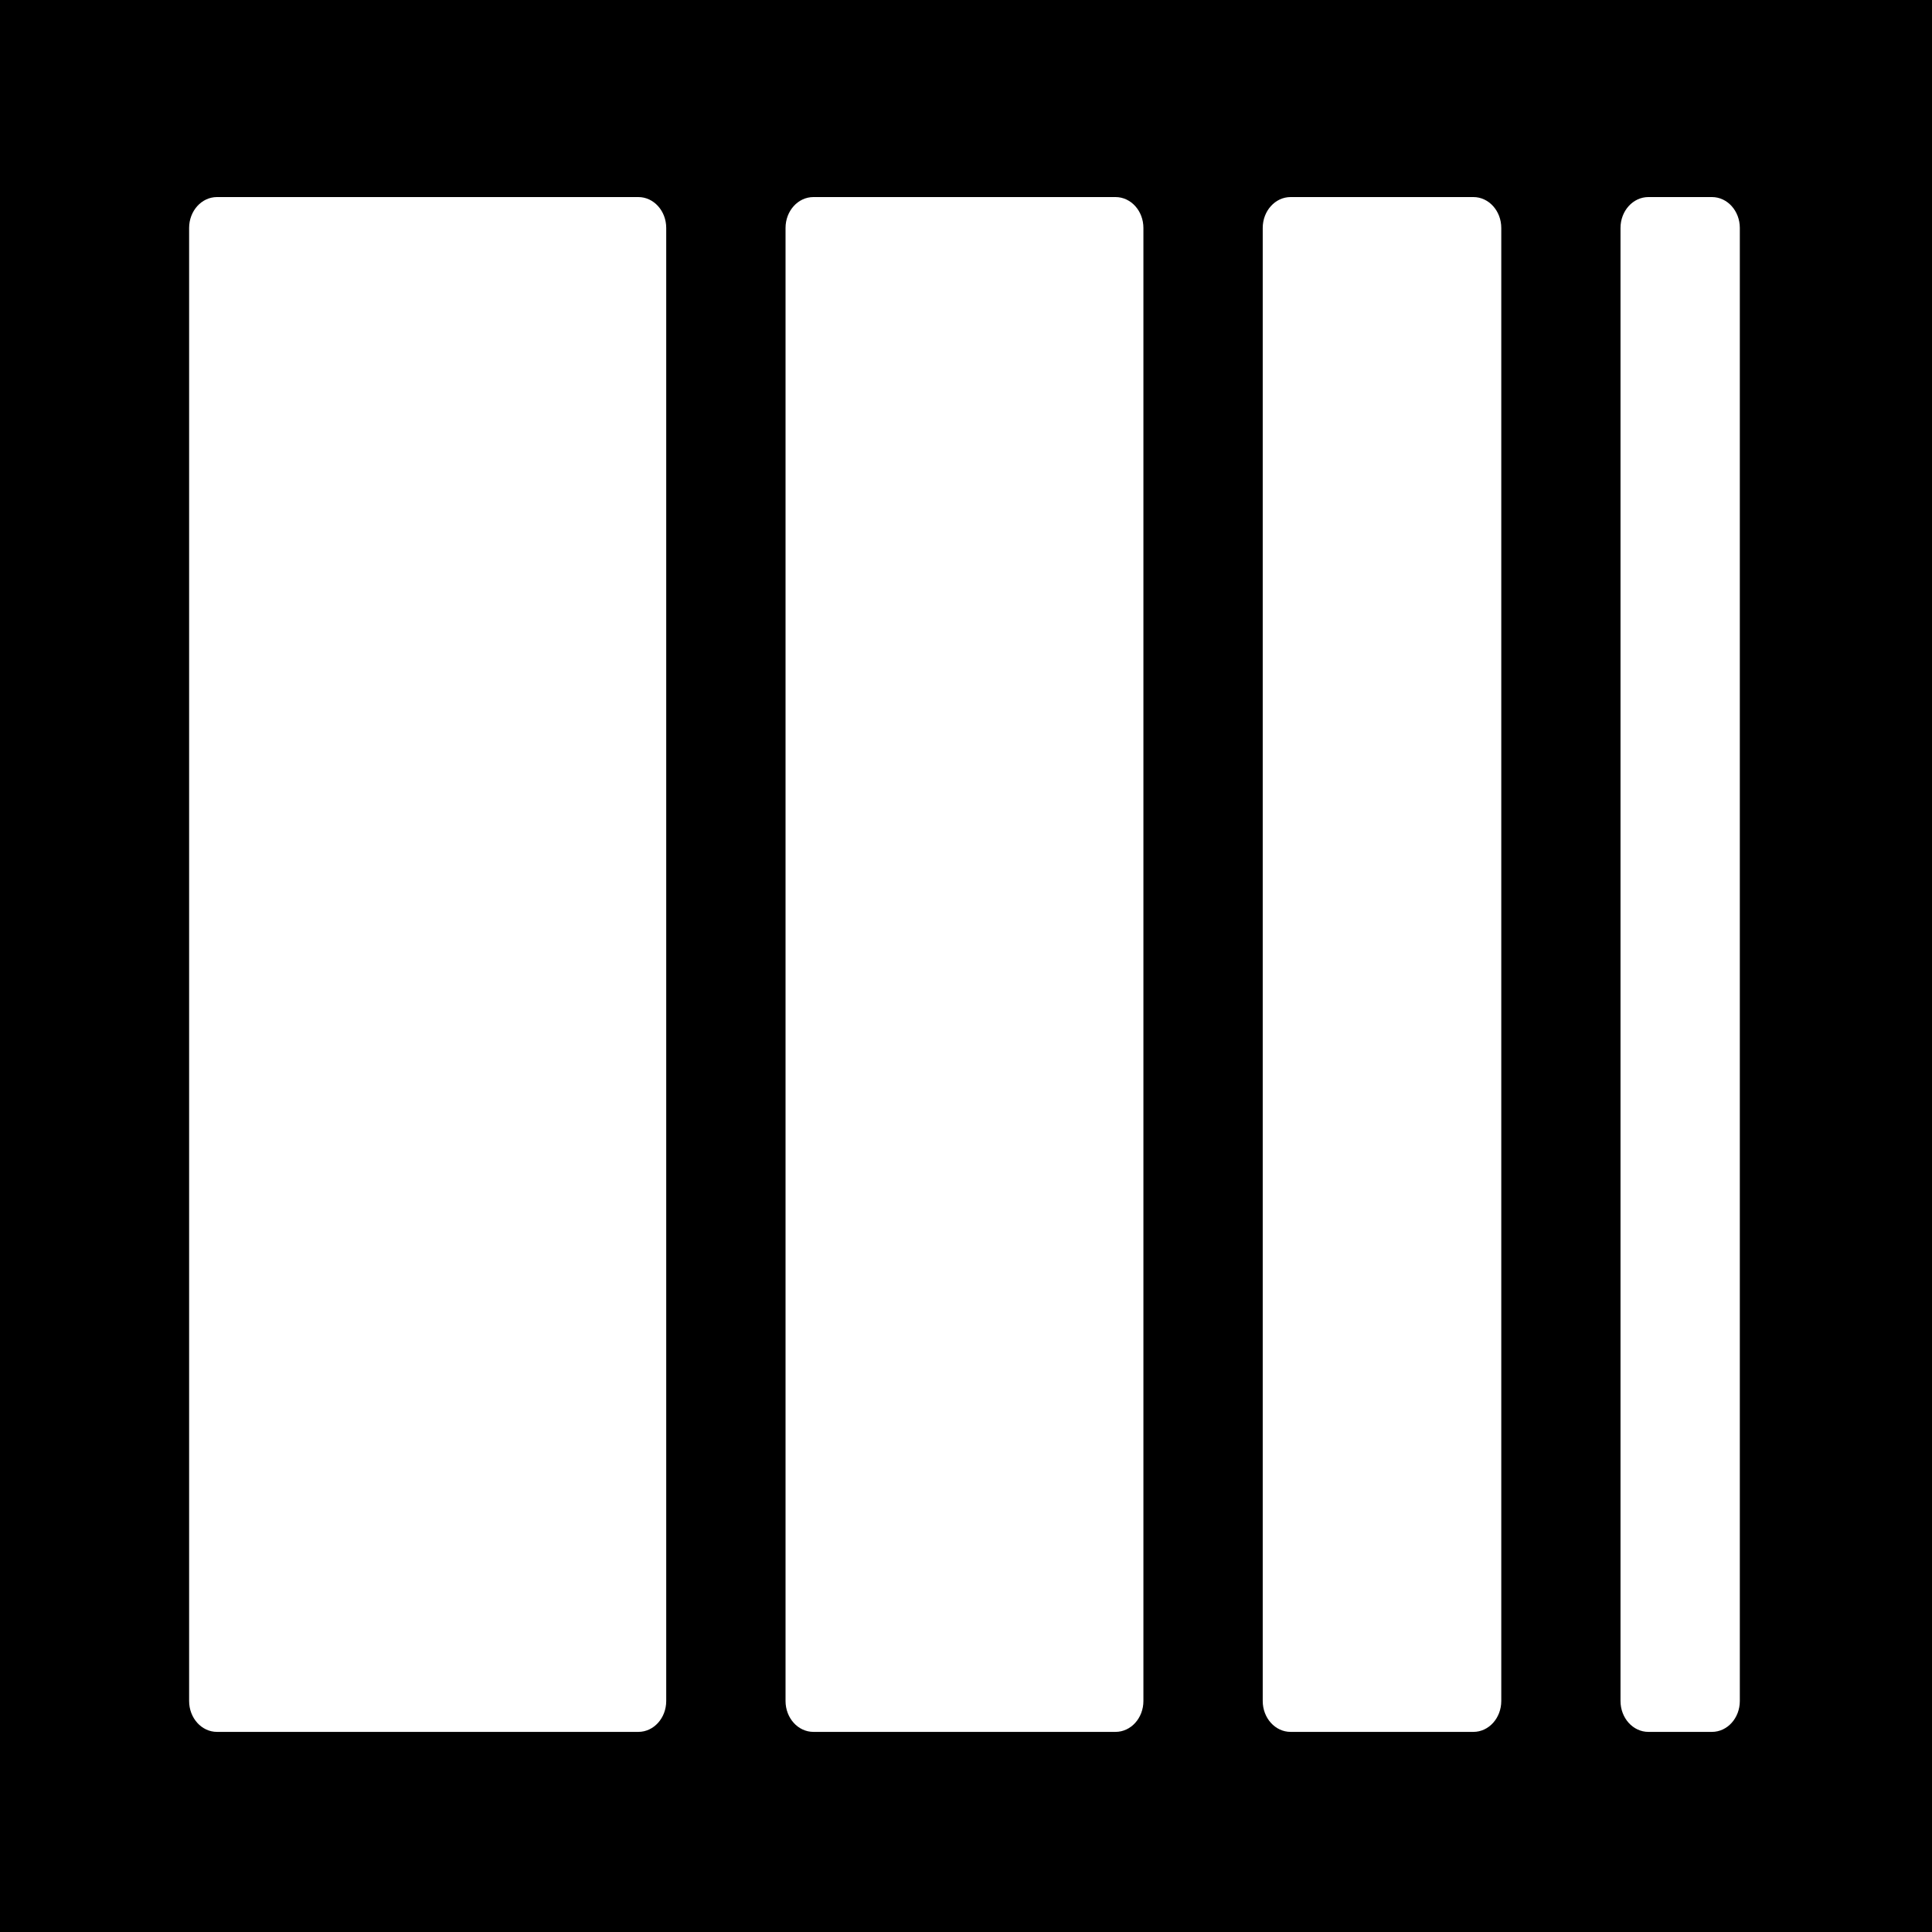
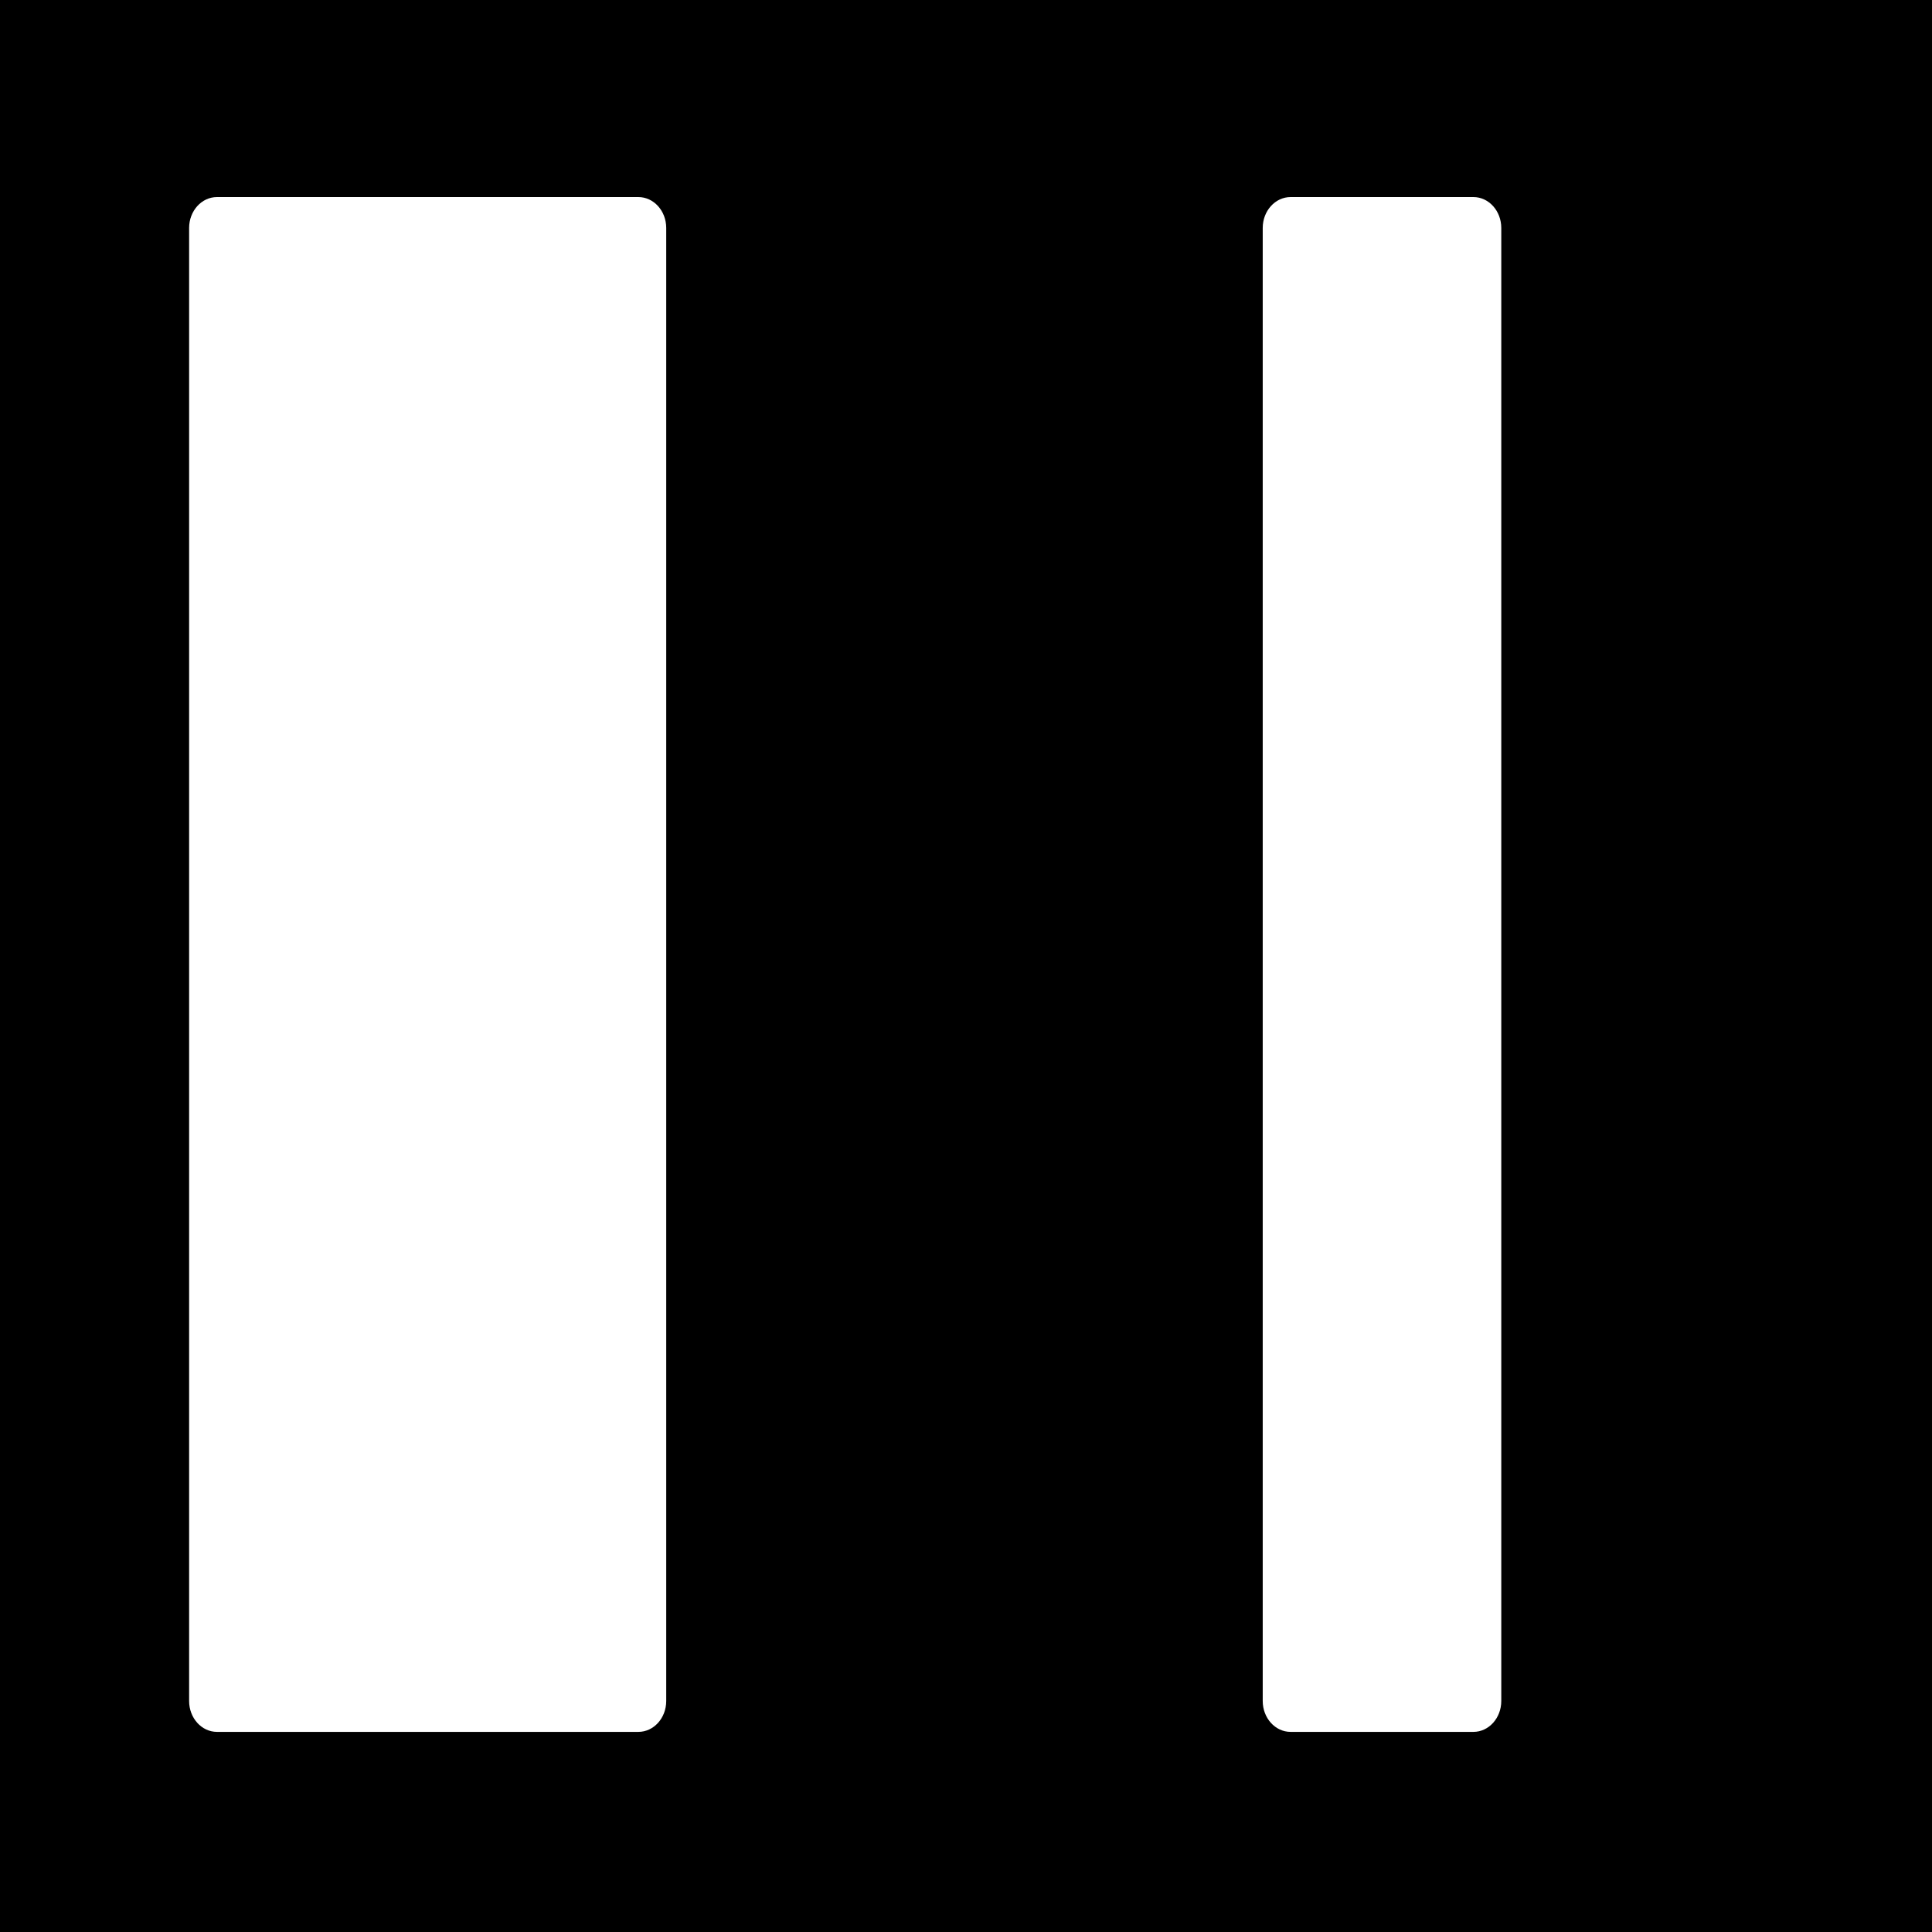
<svg xmlns="http://www.w3.org/2000/svg" version="1.1" width="500" height="500">
  <rect width="100%" height="100%" fill="#808080" stroke="none" />
  <svg version="1.1" width="500" height="500">
    <svg width="500" height="500" viewBox="0 0 500 500" fill="none">
      <rect width="500" height="500" fill="black" />
-       <path d="M443.05 51H426.603C422.615 51 419.387 54.577 419.387 58.997V440.213C419.387 444.633 422.615 448.21 426.603 448.21H443.05C447.038 448.21 450.266 444.633 450.266 440.213V58.997C450.266 54.577 447.038 51 443.05 51Z" fill="white" />
      <path d="M381.313 51H334.008C330.019 51 326.792 54.577 326.792 58.997V440.213C326.792 444.633 330.019 448.21 334.008 448.21H381.313C385.301 448.21 388.529 444.633 388.529 440.213V58.997C388.529 54.577 385.301 51 381.313 51Z" fill="white" />
-       <path d="M288.697 51H210.513C206.525 51 203.297 54.577 203.297 58.997V440.213C203.297 444.633 206.525 448.21 210.513 448.21H288.697C292.685 448.21 295.913 444.633 295.913 440.213V58.997C295.913 54.577 292.685 51 288.697 51Z" fill="white" />
      <path d="M165.202 51H56.16C52.172 51 48.944 54.577 48.944 58.997V440.213C48.944 444.633 52.172 448.21 56.16 448.21H165.202C169.191 448.21 172.418 444.633 172.418 440.213V58.997C172.418 54.577 169.191 51 165.202 51Z" fill="white" />
    </svg>
  </svg>
  <style>@media (prefers-color-scheme: light) { :root { filter: none; } }
@media (prefers-color-scheme: dark) { :root { filter: none; } }
</style>
</svg>